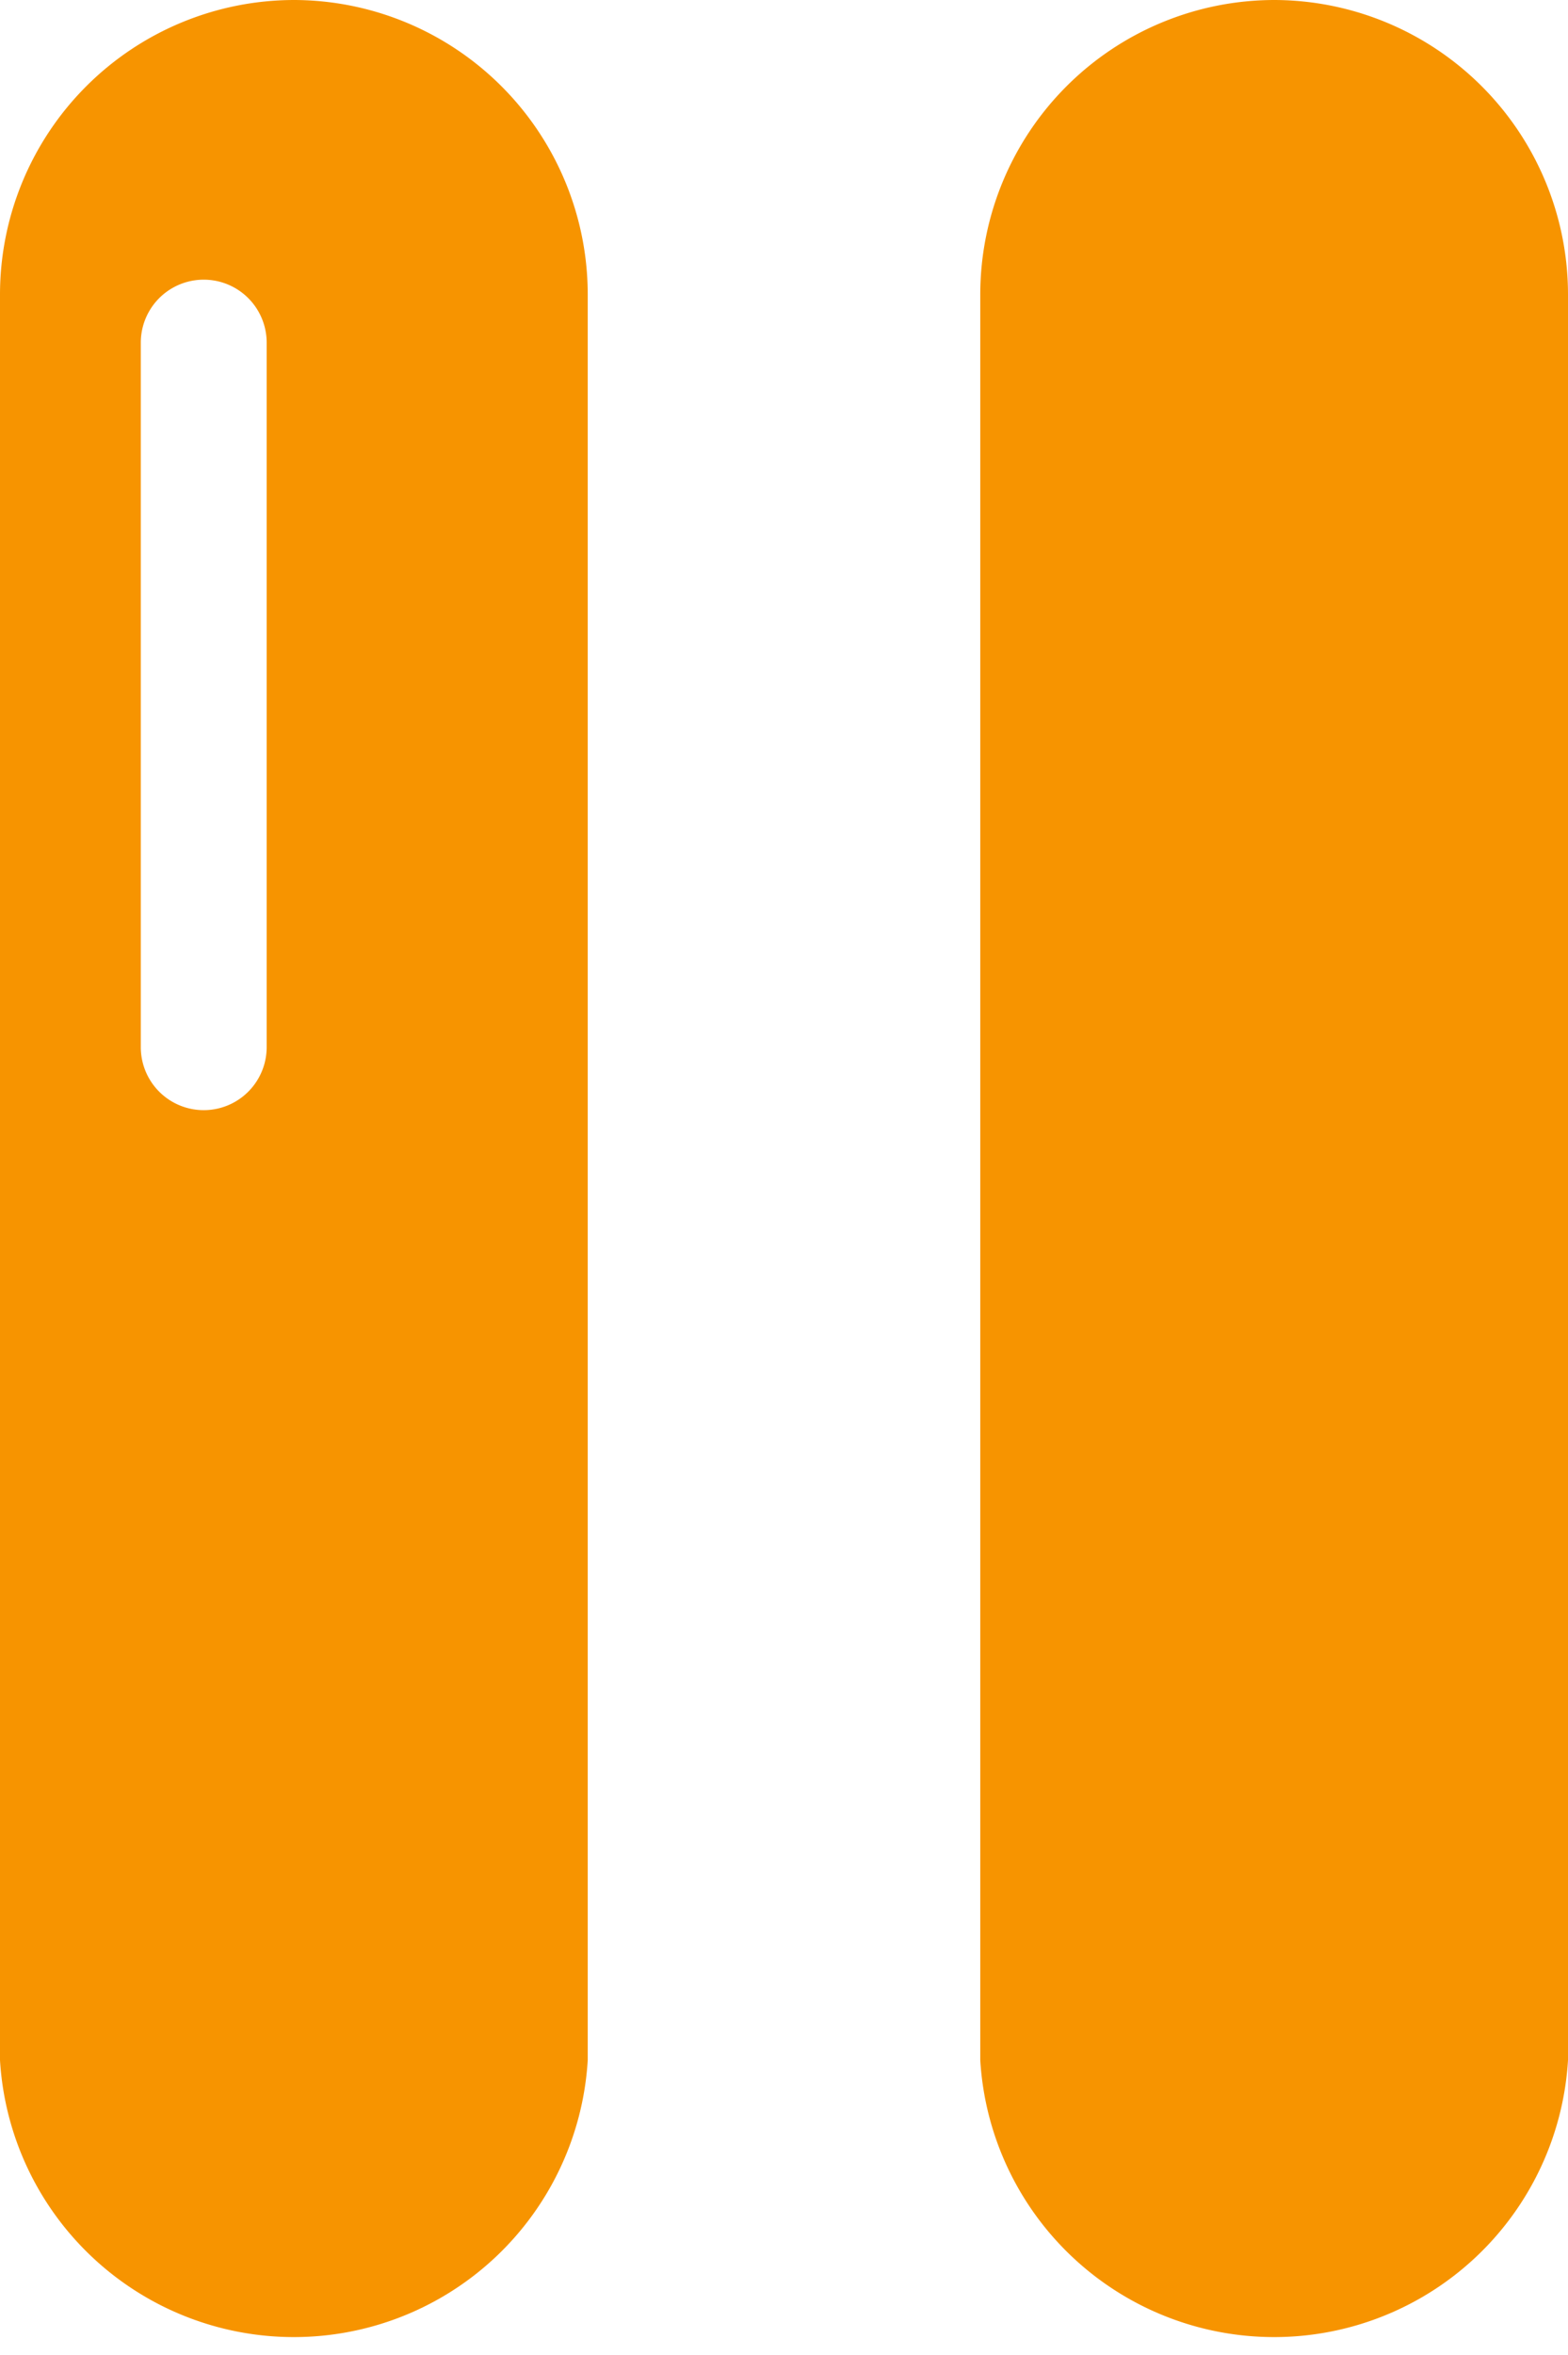
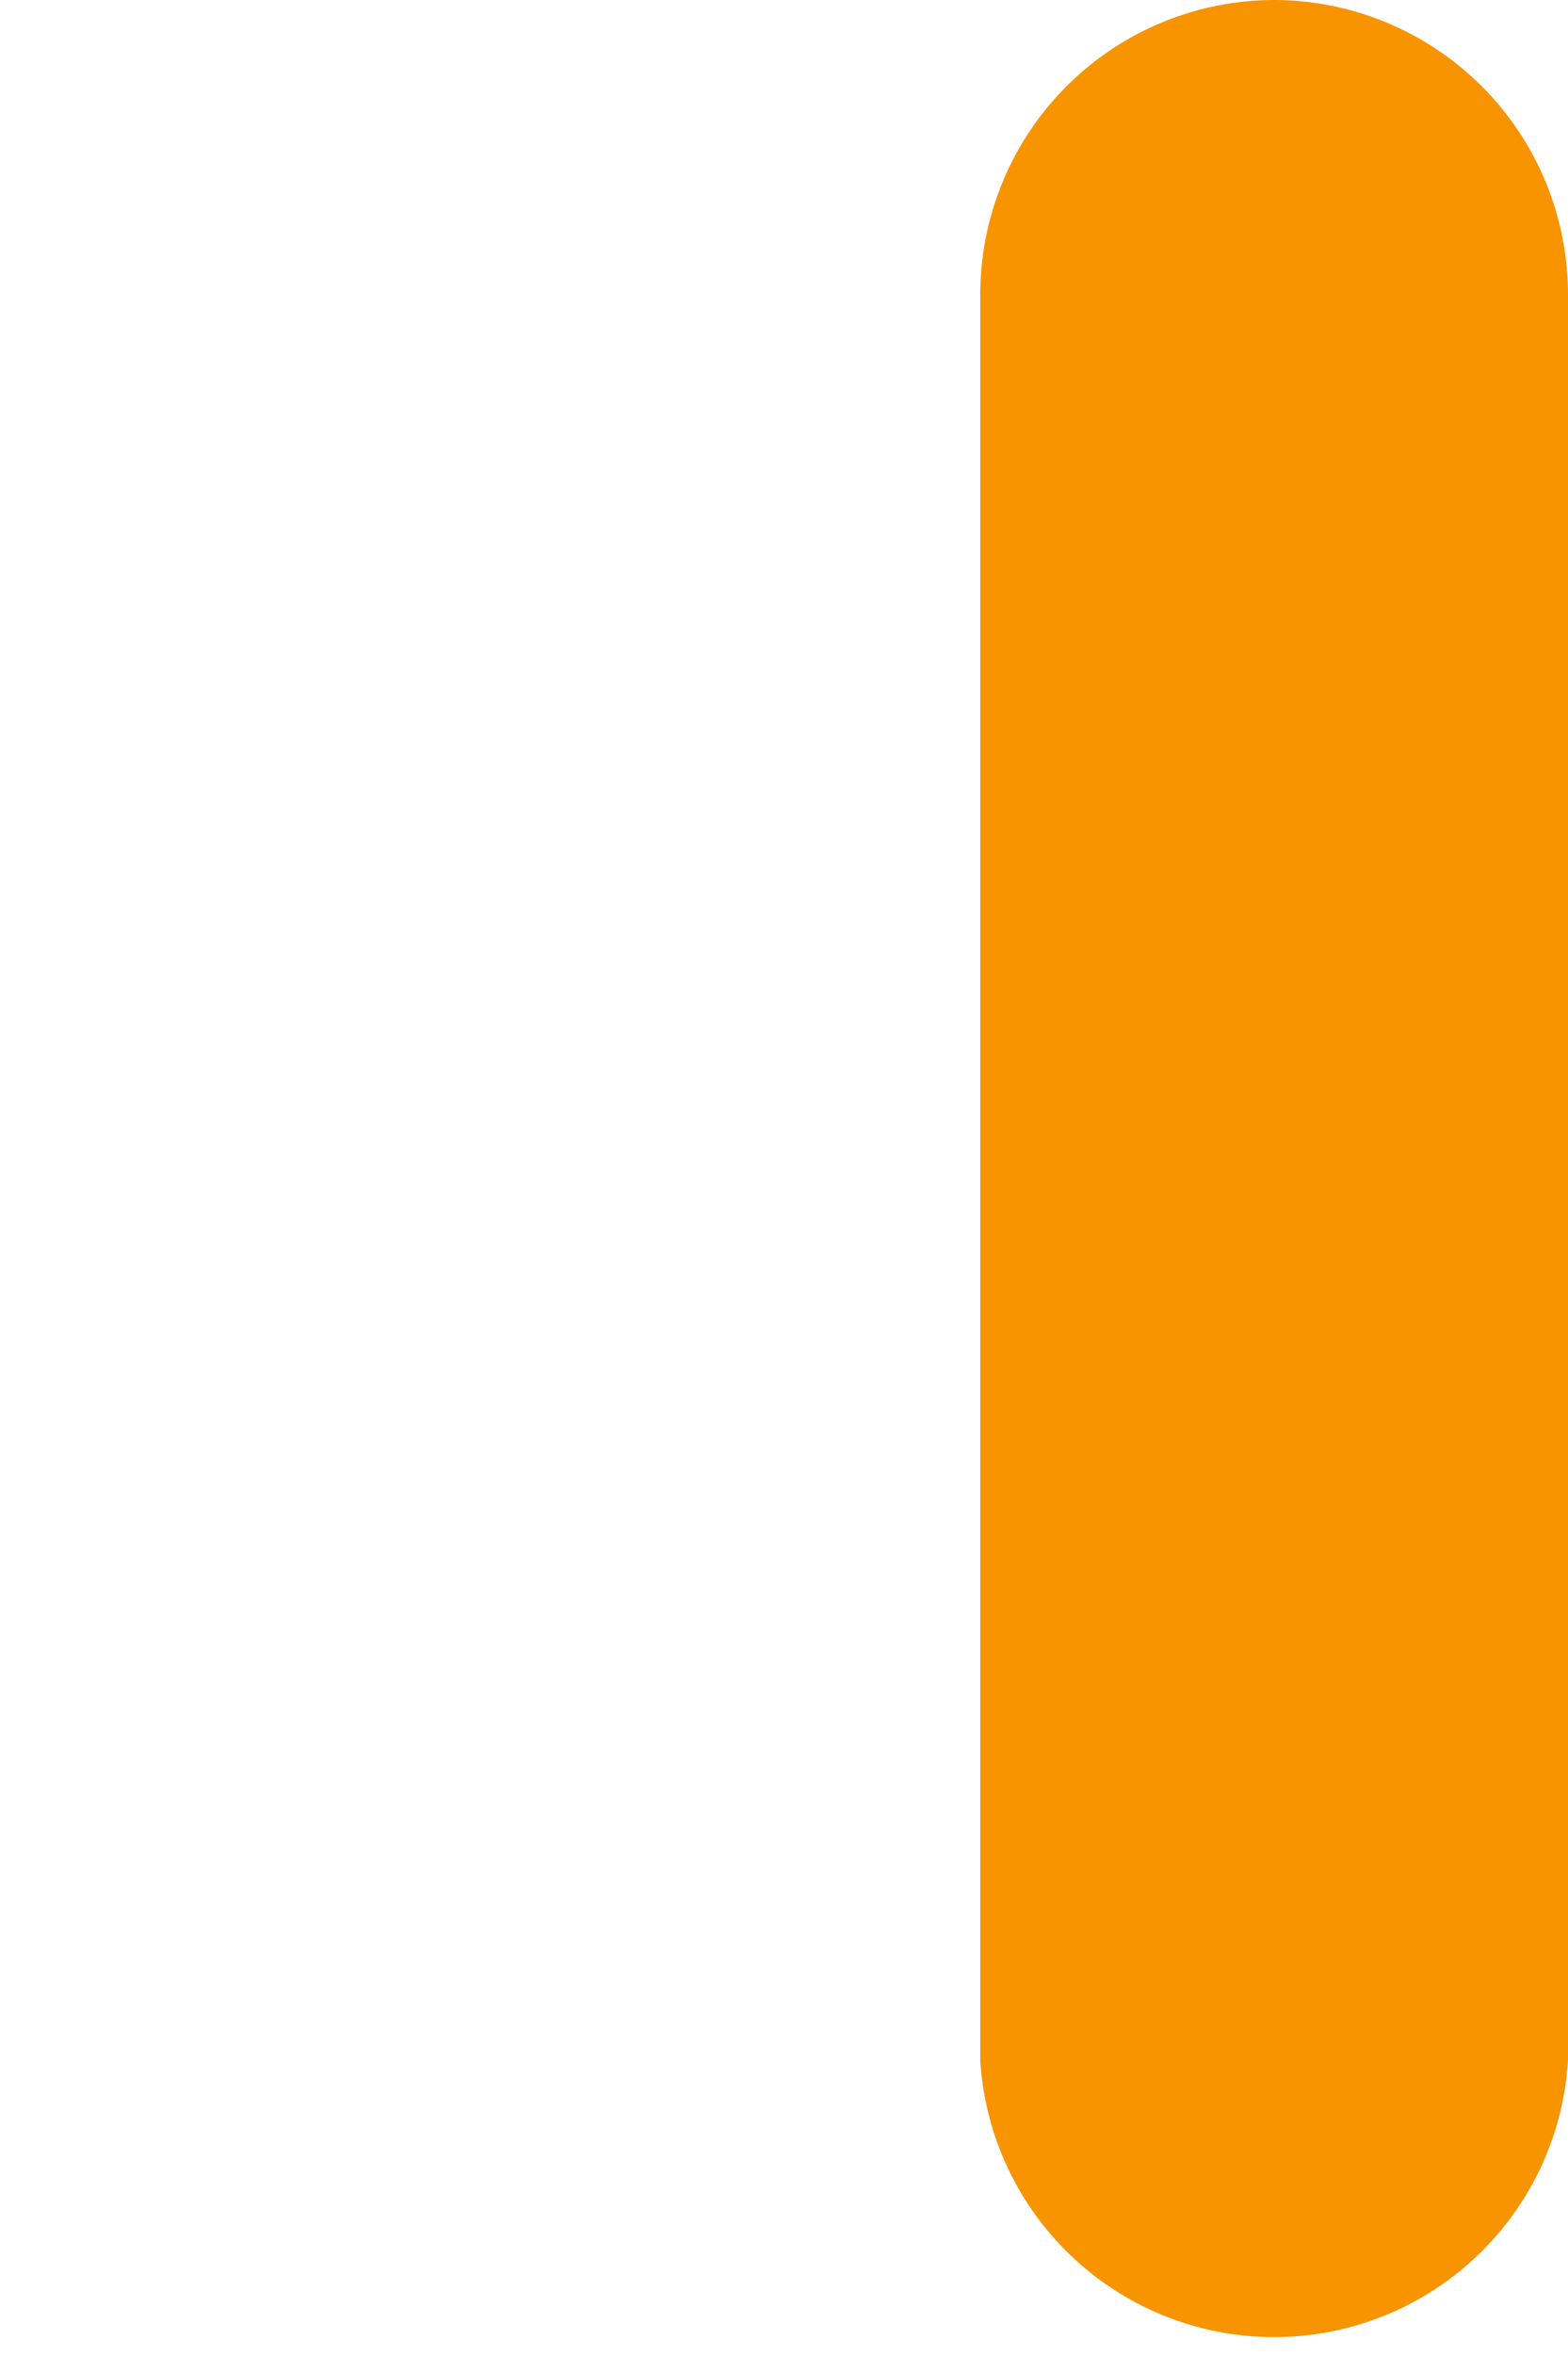
<svg xmlns="http://www.w3.org/2000/svg" viewBox="0 0 14.7 22.06">
  <title>Plan de travail 224</title>
  <path d="M11.95,0A2.76,2.76,0,0,0,9.19,2.76V19.3a2.76,2.76,0,0,0,5.51,0V2.76A2.76,2.76,0,0,0,11.95,0Z" fill="#f79400" />
-   <path d="M2.76,0A2.76,2.76,0,0,0,0,2.76V19.3a2.76,2.76,0,0,0,5.51,0V2.76A2.76,2.76,0,0,0,2.76,0ZM2.5,9.81a.59.59,0,0,1-1.18,0V3.21a.59.59,0,1,1,1.18,0Z" fill="#f79400" />
</svg>